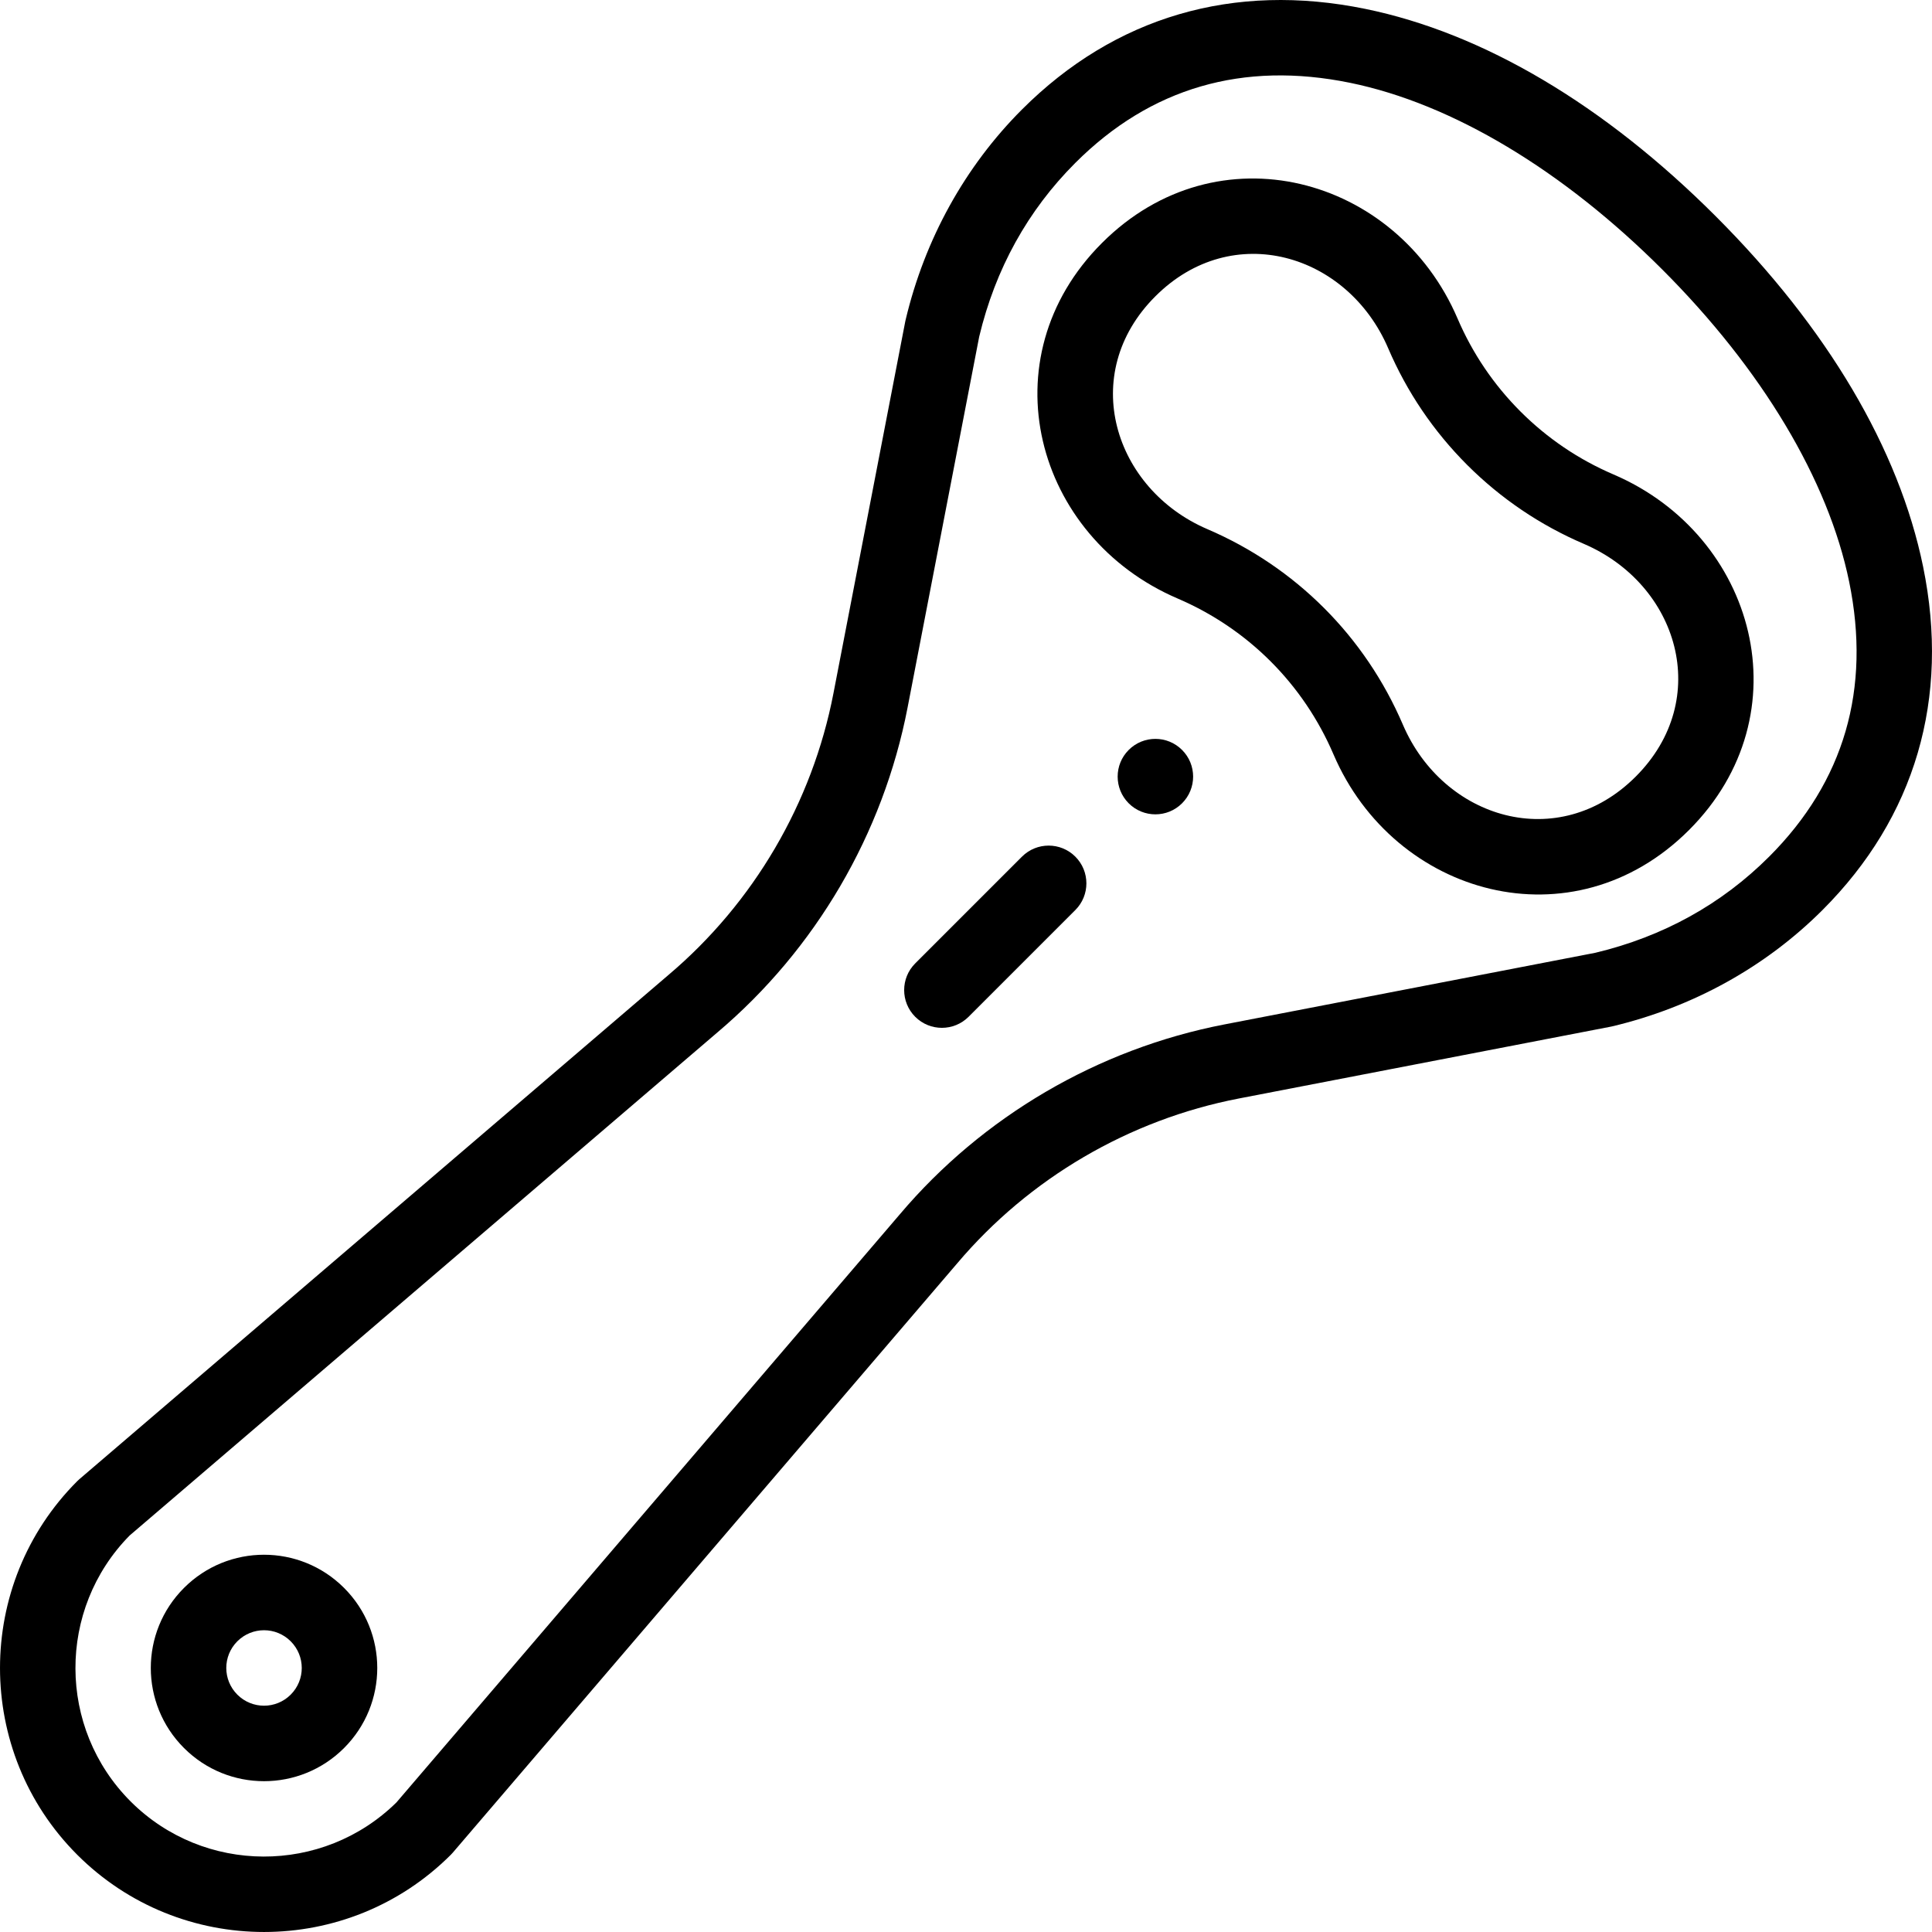
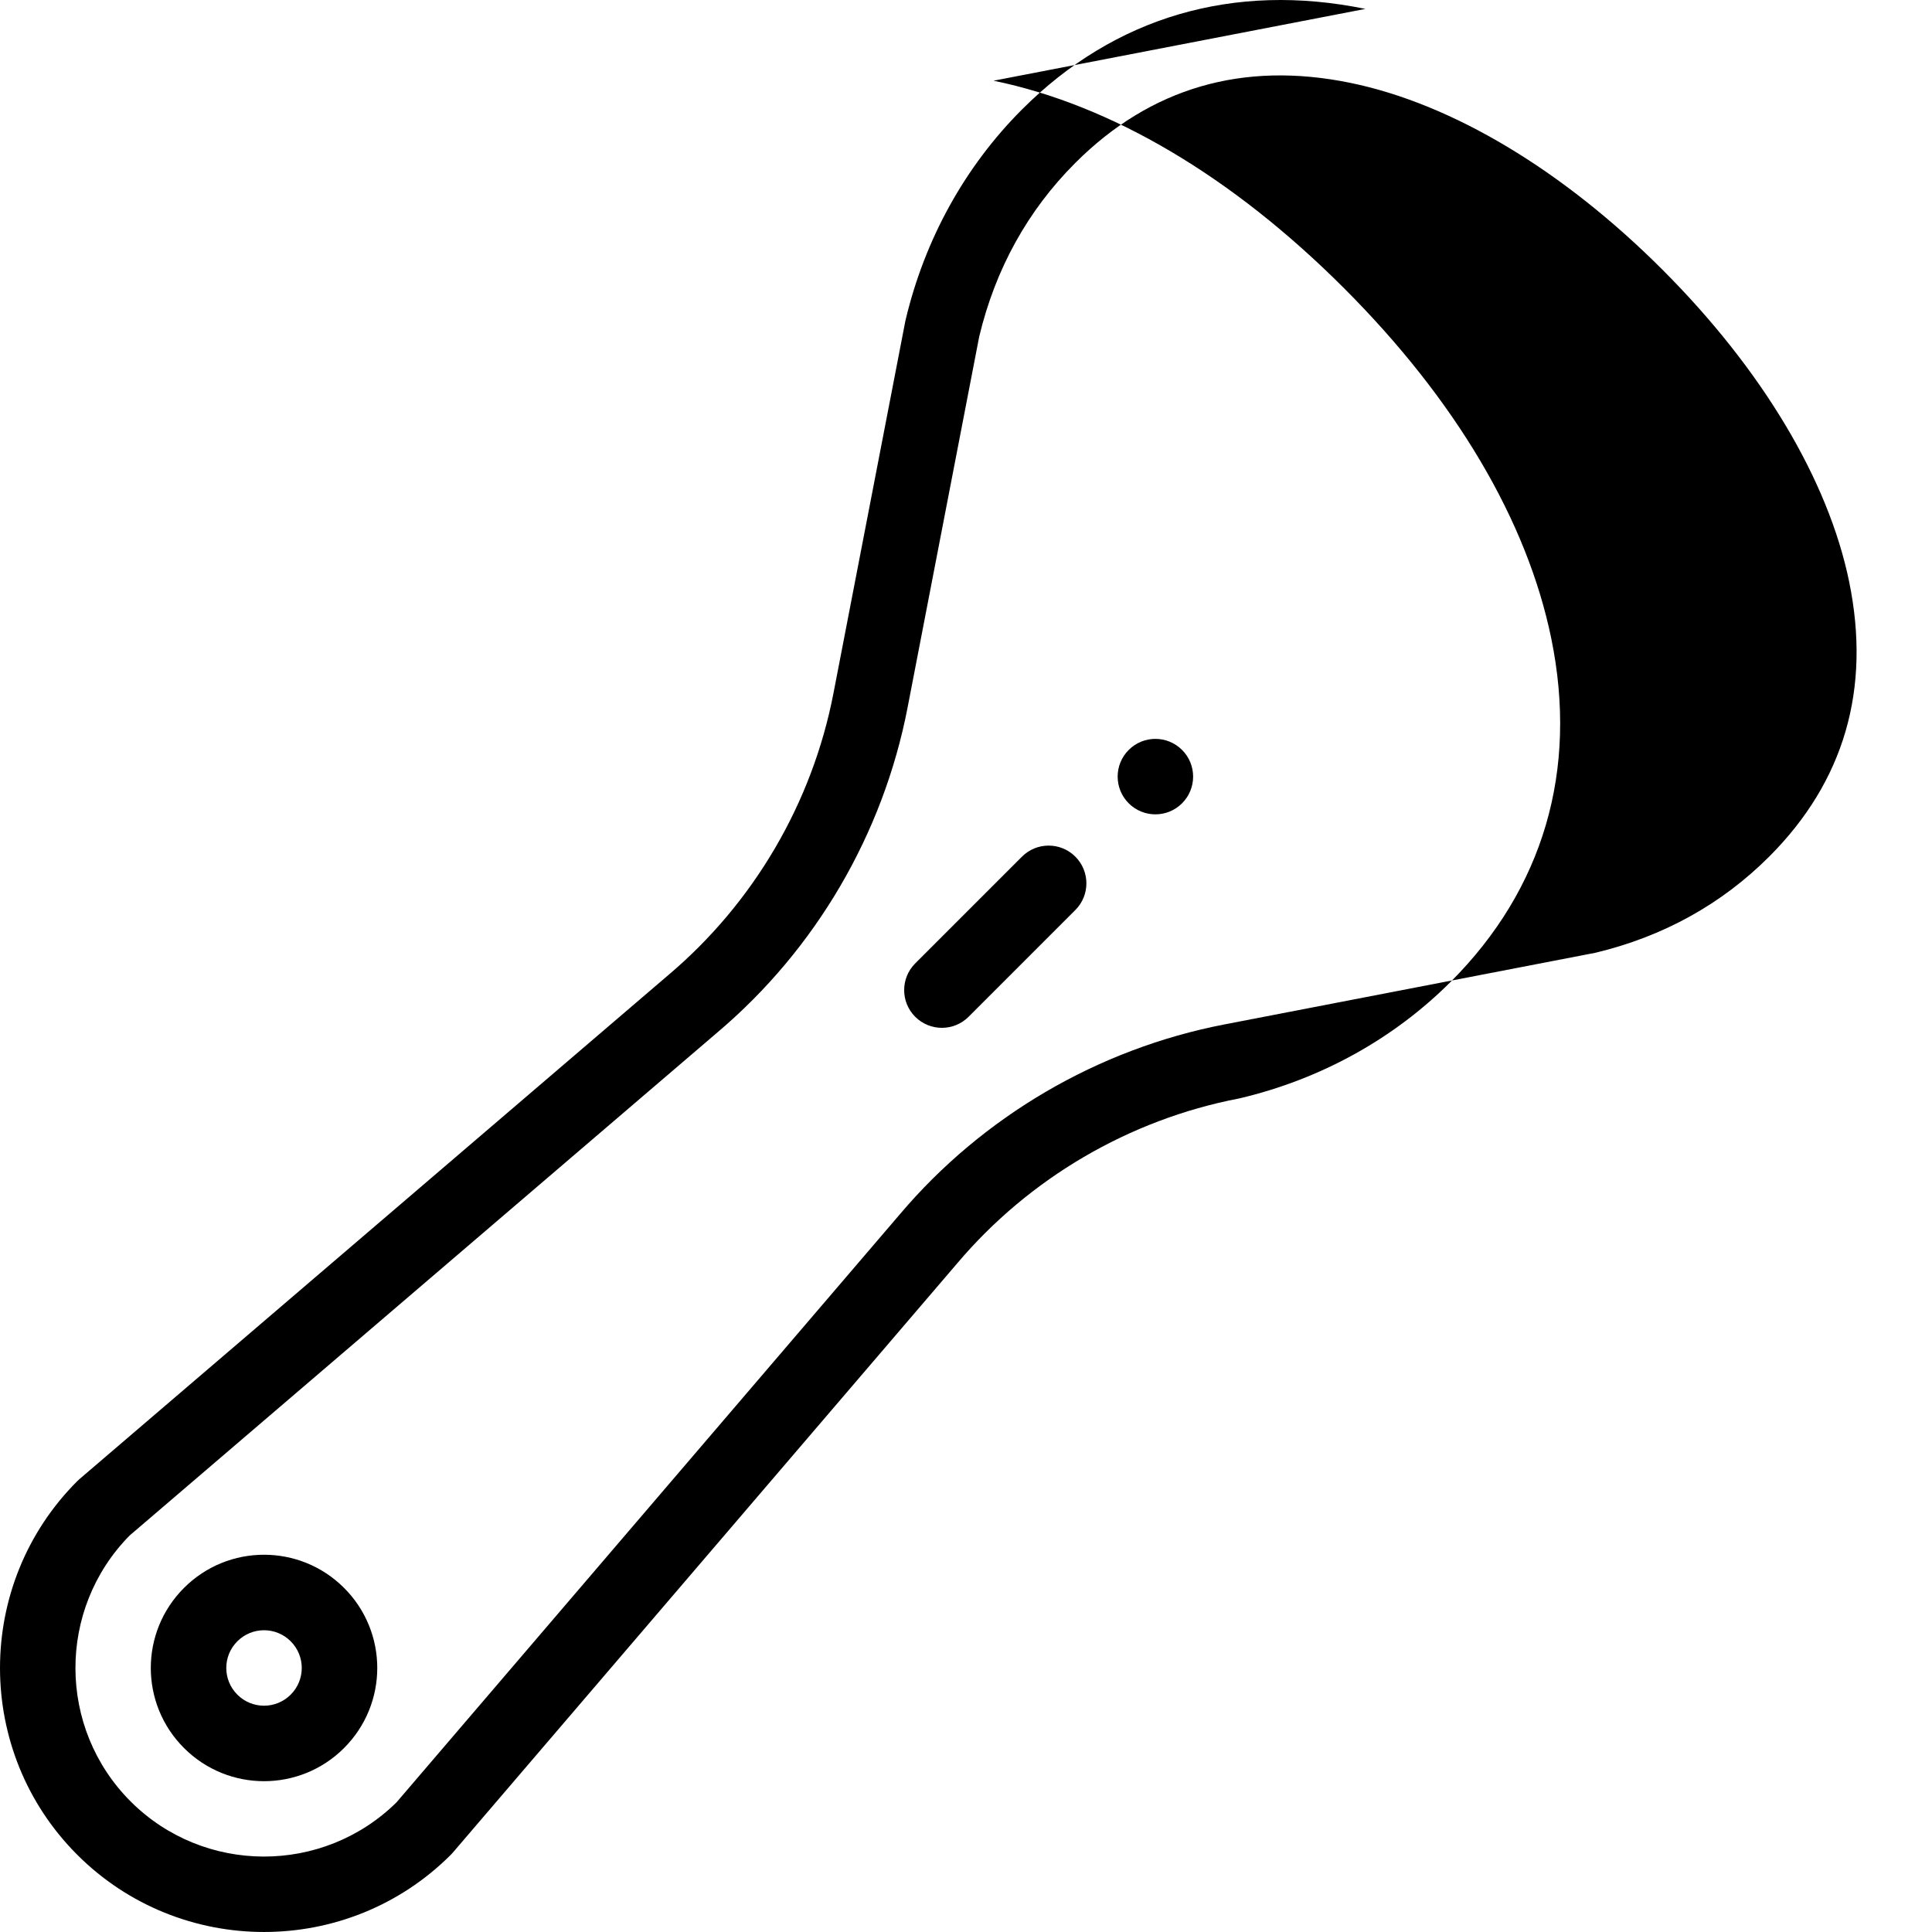
<svg xmlns="http://www.w3.org/2000/svg" height="512pt" viewBox="0 0 512 512" width="512pt">
  <path d="m299.117 198.742c-3.902 3.898-3.902 10.23 0 14.141 3.91 3.902 10.242 3.902 14.141 0 3.91-3.91 3.91-10.242 0-14.141-3.898-3.91-10.23-3.91-14.141 0zm0 0" />
-   <path d="m361.84 2.359c-34.934-7.16-66.402 2.059-91.008 26.66-15.105 15.109-25.773 34.395-30.84 55.777-.031.137-.062.273-.09.41l-19.031 98.535c-5.605 29.023-21.117 55.512-43.719 74.629l-156.121 133.629c-.195.168-.387.344-.566.527-27.285 27.297-27.285 71.711.004 99.008 27.293 27.285 71.707 27.285 99.004 0 .184-.18.359-.371.527-.57l133.668-156.164c19.074-22.555 45.566-38.066 74.586-43.676l98.539-19.031c.137-.023.273-.055.41-.086 21.383-5.07 40.668-15.734 55.777-30.84 24.602-24.605 33.82-56.074 26.66-91.008-6.395-31.191-25.398-63.301-54.953-92.848-29.551-29.559-61.656-48.562-92.848-54.953zm107 224.664c-12.617 12.617-28.109 21.184-46.051 25.473l-98.328 18.992c-33.484 6.473-64.051 24.367-86.027 50.352l-133.363 155.812c-19.523 19.227-51.055 19.141-70.461-.258-19.402-19.414-19.488-50.941-.262-70.465l155.77-133.328c26.027-22.012 43.922-52.574 50.395-86.062l18.988-98.328c4.289-17.941 12.859-33.434 25.477-46.047 19.902-19.902 44.414-27.039 72.848-21.211 26.953 5.523 56.332 23.105 82.723 49.5 26.395 26.391 43.977 55.77 49.5 82.723 5.828 28.434-1.309 52.945-21.207 72.848zm0 0" />
+   <path d="m361.84 2.359c-34.934-7.16-66.402 2.059-91.008 26.66-15.105 15.109-25.773 34.395-30.84 55.777-.031.137-.062.273-.09.41l-19.031 98.535c-5.605 29.023-21.117 55.512-43.719 74.629l-156.121 133.629c-.195.168-.387.344-.566.527-27.285 27.297-27.285 71.711.004 99.008 27.293 27.285 71.707 27.285 99.004 0 .184-.18.359-.371.527-.57l133.668-156.164c19.074-22.555 45.566-38.066 74.586-43.676c.137-.023.273-.055.41-.086 21.383-5.07 40.668-15.734 55.777-30.84 24.602-24.605 33.82-56.074 26.66-91.008-6.395-31.191-25.398-63.301-54.953-92.848-29.551-29.559-61.656-48.562-92.848-54.953zm107 224.664c-12.617 12.617-28.109 21.184-46.051 25.473l-98.328 18.992c-33.484 6.473-64.051 24.367-86.027 50.352l-133.363 155.812c-19.523 19.227-51.055 19.141-70.461-.258-19.402-19.414-19.488-50.941-.262-70.465l155.77-133.328c26.027-22.012 43.922-52.574 50.395-86.062l18.988-98.328c4.289-17.941 12.859-33.434 25.477-46.047 19.902-19.902 44.414-27.039 72.848-21.211 26.953 5.523 56.332 23.105 82.723 49.5 26.395 26.391 43.977 55.77 49.5 82.723 5.828 28.434-1.309 52.945-21.207 72.848zm0 0" />
  <path d="m48.758 420.816c-11.727 11.727-11.727 30.699 0 42.426 11.723 11.723 30.699 11.727 42.426 0 11.727-11.727 11.727-30.699 0-42.426-11.727-11.723-30.699-11.727-42.426 0zm28.281 28.281c-3.91 3.91-10.23 3.91-14.141 0-3.902-3.902-3.914-10.219 0-14.137 3.91-3.906 10.23-3.91 14.141 0 3.902 3.902 3.914 10.223 0 14.137zm0 0" />
-   <path d="m402.949 109.059c-7.117-7.125-12.73-15.422-16.684-24.652-16.184-37.77-63.629-50.625-94.215-20.031-30.652 30.594-17.836 77.988 20.016 94.227 18.66 7.996 33.336 22.672 41.332 41.332 16.113 37.559 63.449 50.789 94.219 20.023 30.688-30.691 17.695-78.062-20.023-94.223-9.234-3.957-17.527-9.566-24.645-16.676zm30.527 96.754c-20.477 20.484-50.965 11.25-61.695-13.762-10.027-23.398-28.438-41.805-51.832-51.832-24.695-10.598-34.43-41.066-13.762-61.695 20.48-20.48 50.973-11.258 61.691 13.758 4.961 11.578 11.996 21.977 20.93 30.922 8.93 8.918 19.332 15.957 30.91 20.918 25.004 10.711 34.316 41.129 13.758 61.691zm0 0" />
  <path d="m270.832 227.023-28.293 28.293c-3.902 3.902-3.902 10.238 0 14.145 3.906 3.902 10.238 3.902 14.145 0l28.293-28.293c3.906-3.906 3.906-10.238 0-14.145s-10.238-3.906-14.145 0zm0 0" />
</svg>